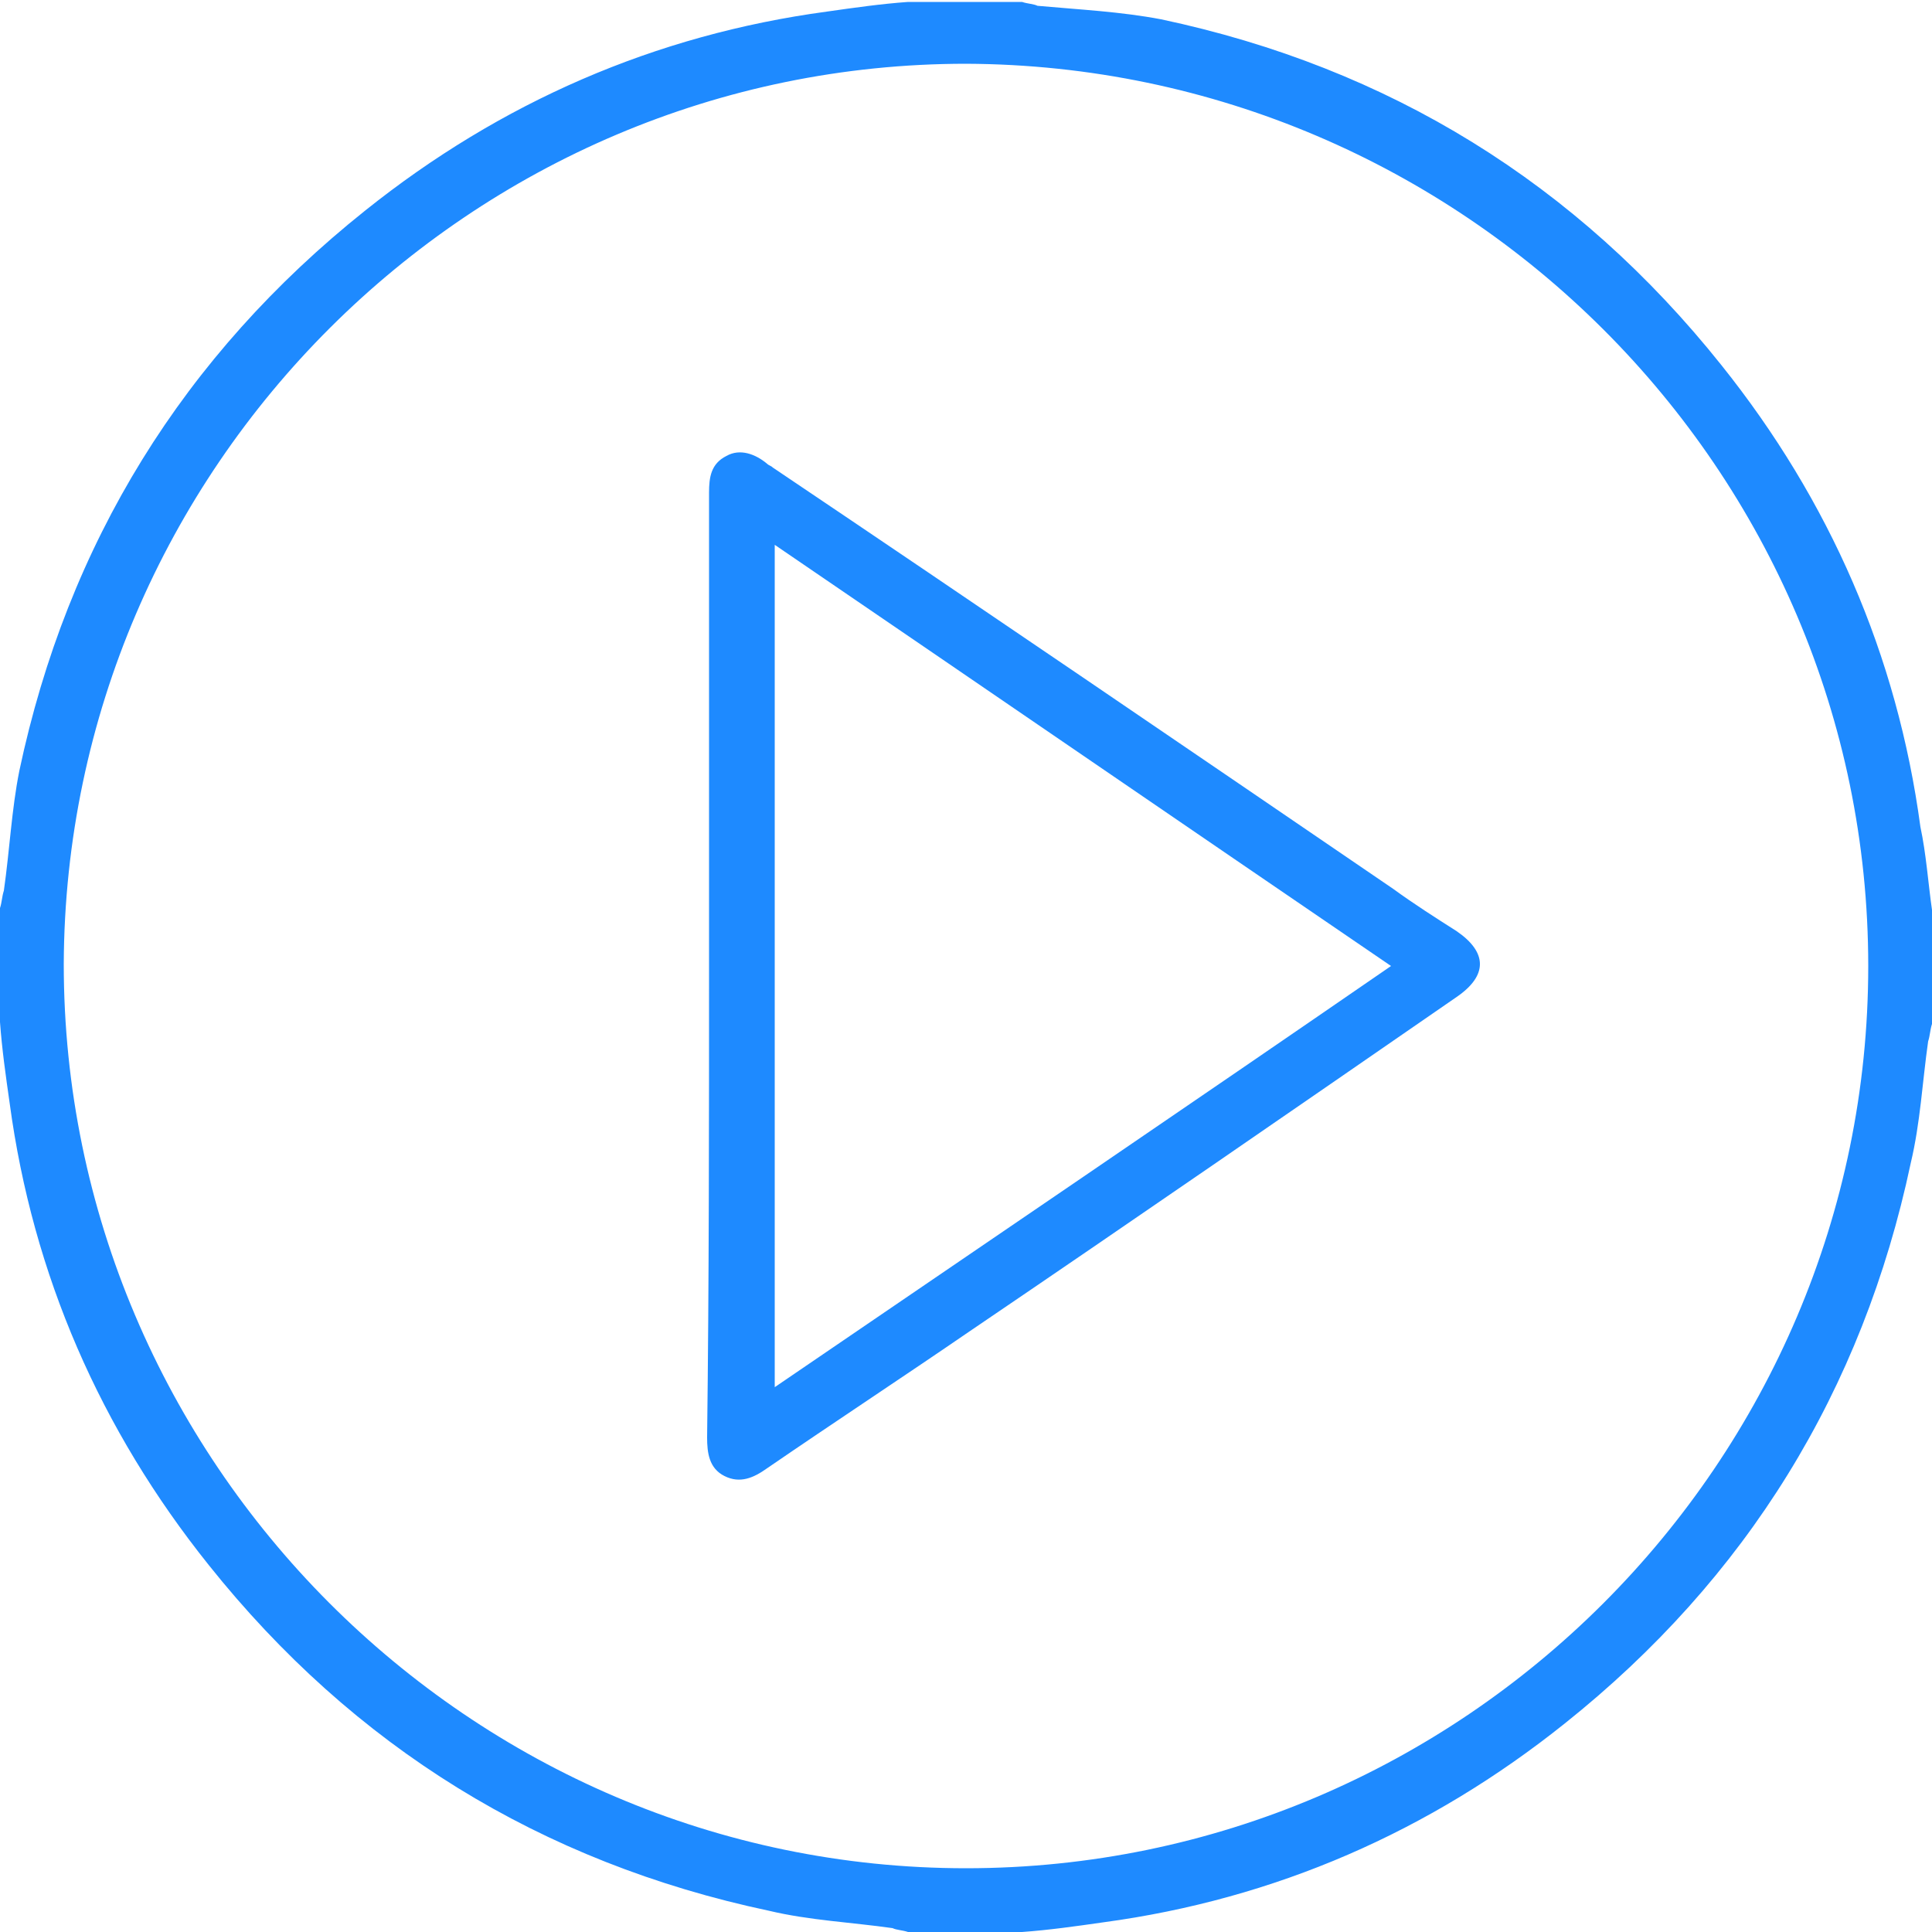
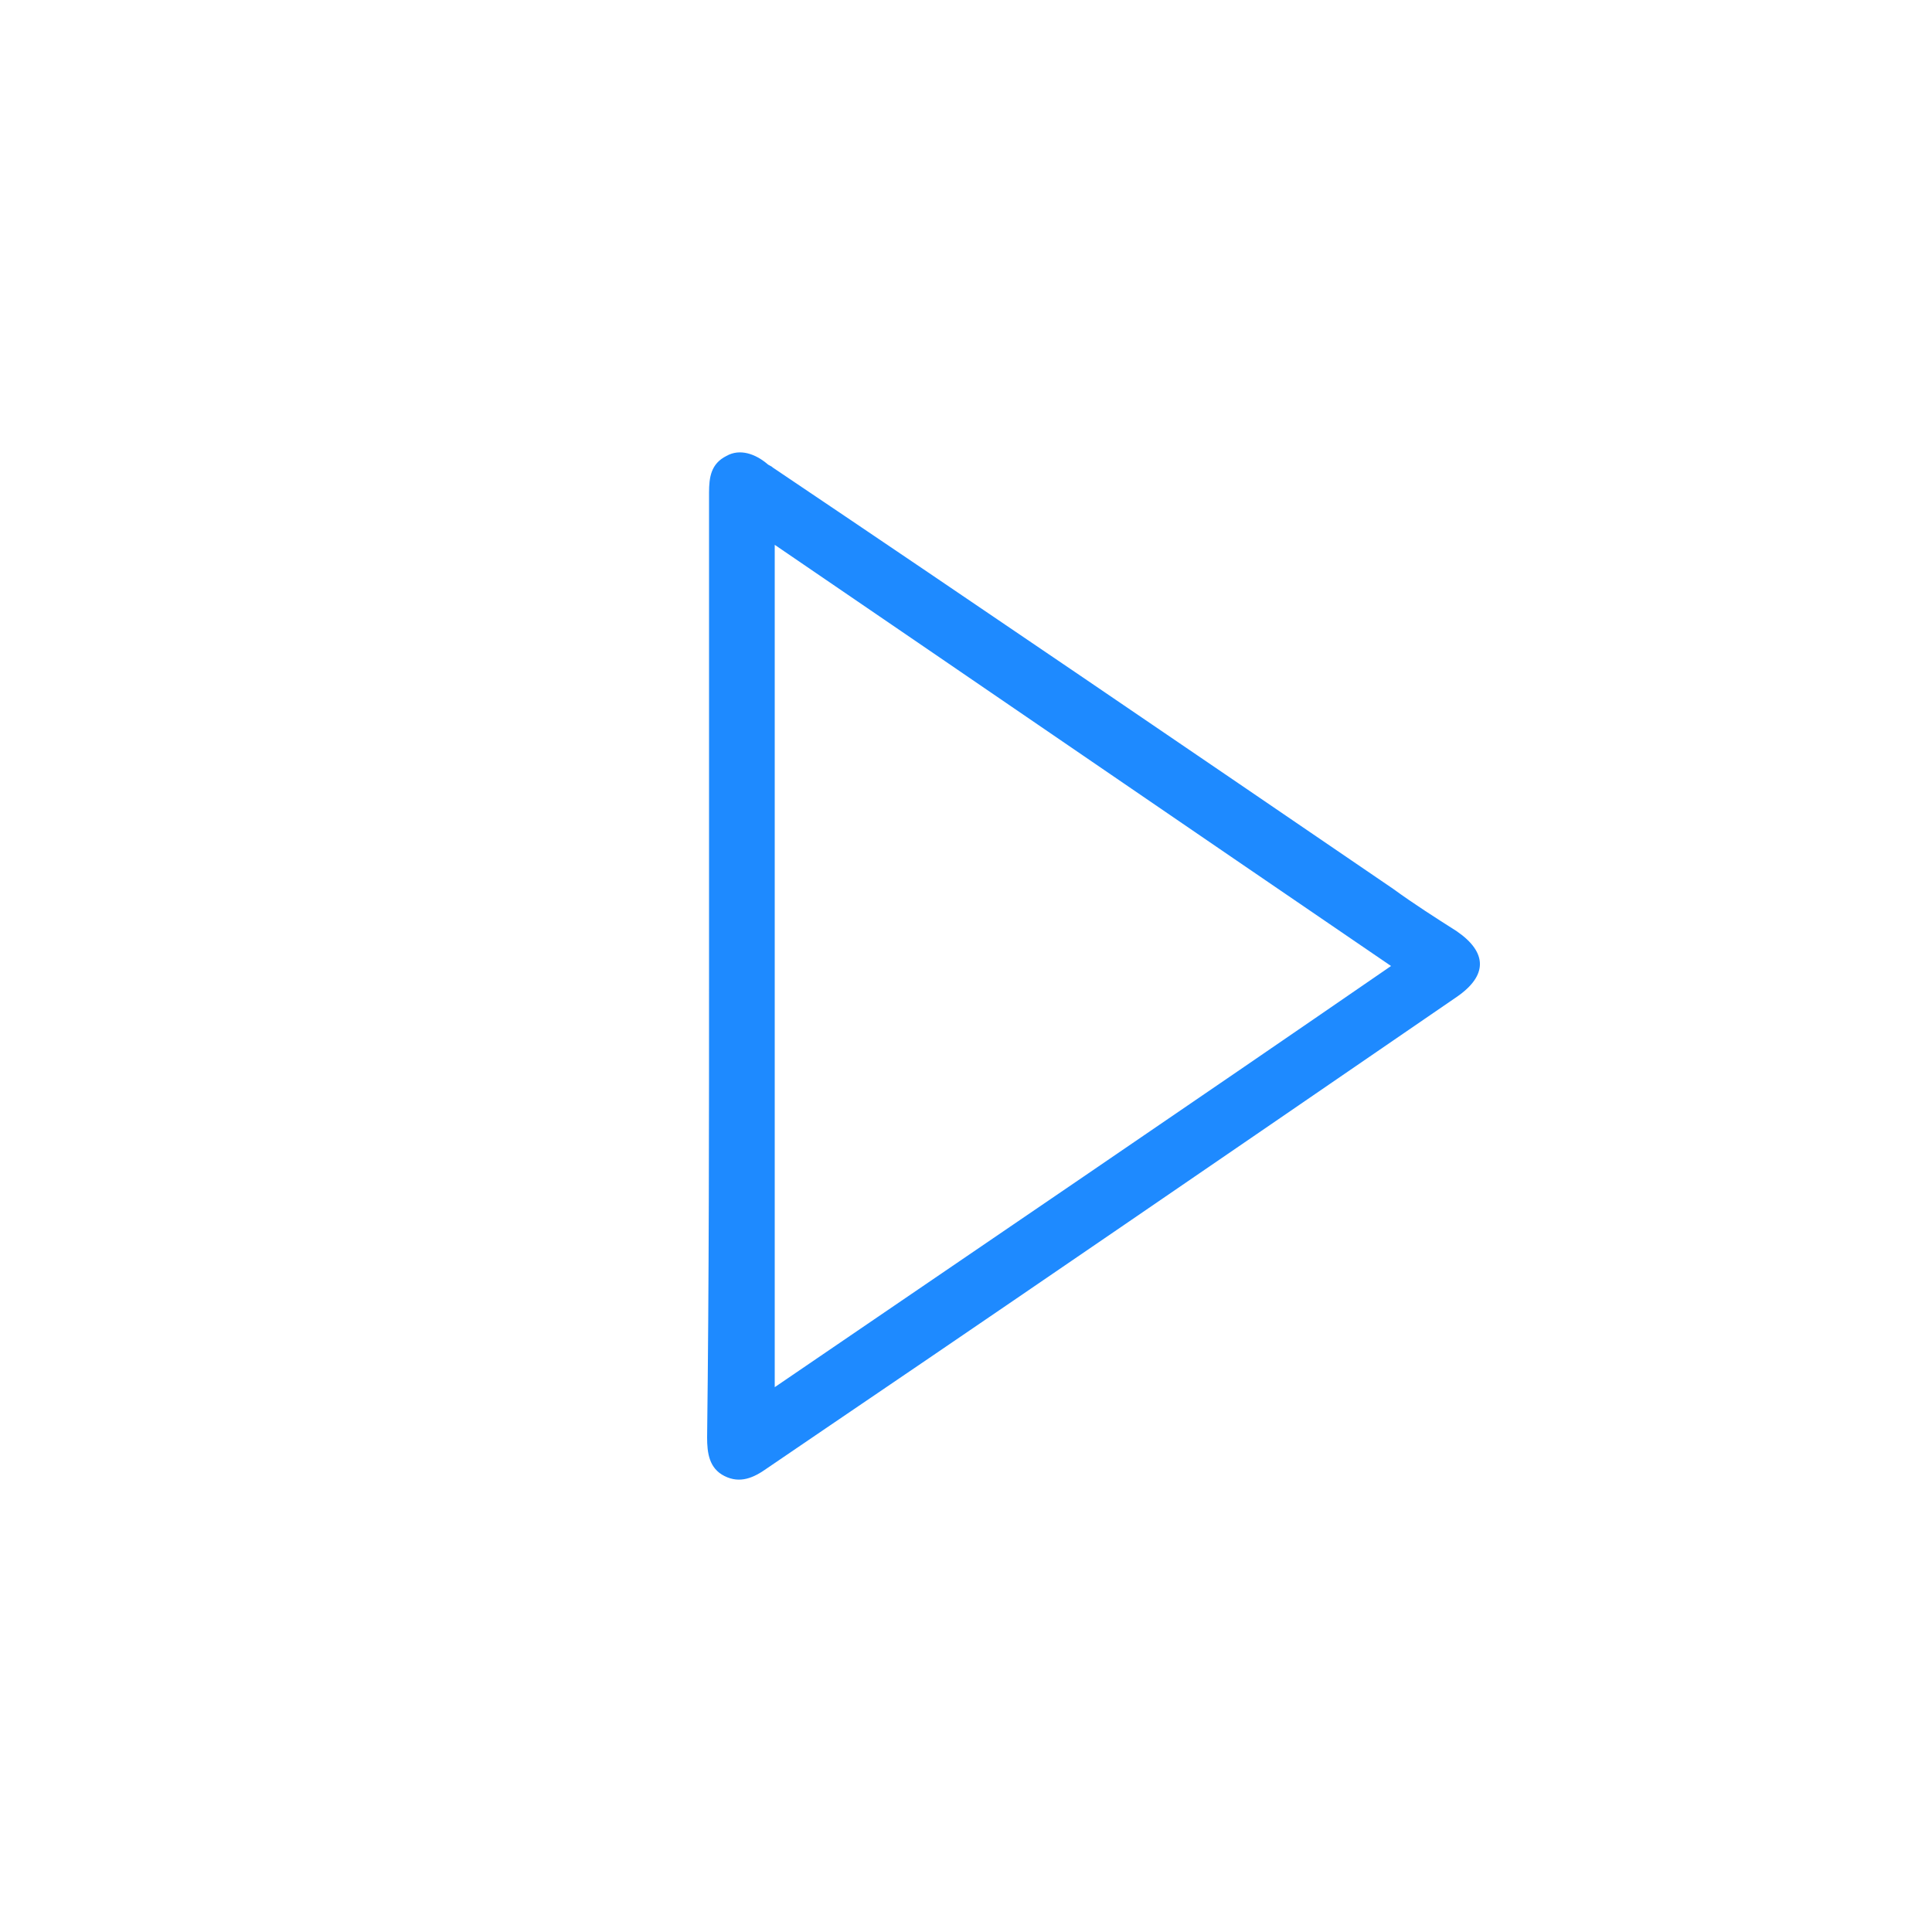
<svg xmlns="http://www.w3.org/2000/svg" viewBox="1950 2450 100 100" width="100" height="100">
-   <path fill="#1e8aff" stroke="none" fill-opacity="1" stroke-width="1" stroke-opacity="1" color="rgb(51, 51, 51)" class="st0" id="tSvg7dc9203f20" d="M 2050 2497.1 C 2050 2499.1 2050 2501 2050 2503 C 2049.9 2503.3 2049.9 2503.6 2049.8 2503.9 C 2049.5 2506 2049.4 2508.1 2048.9 2510.2 C 2046.4 2522 2040.4 2531.7 2031 2539.2 C 2024 2544.8 2016 2548.3 2007.1 2549.5 C 2005.7 2549.7 2004.3 2549.9 2002.9 2550 C 2000.9 2550 1999 2550 1997 2550 C 1996.7 2549.9 1996.4 2549.9 1996.2 2549.8 C 1994.1 2549.5 1991.9 2549.4 1989.8 2548.9 C 1978 2546.4 1968.3 2540.4 1960.8 2531 C 1955.2 2524 1951.7 2516 1950.5 2507.1 C 1950.3 2505.7 1950.1 2504.3 1950 2502.9 C 1950 2500.9 1950 2499 1950 2497 C 1950.1 2496.7 1950.1 2496.4 1950.2 2496.1 C 1950.5 2494 1950.6 2491.9 1951 2489.9 C 1953.5 2478.1 1959.5 2468.4 1968.9 2460.9 C 1975.9 2455.3 1983.9 2451.8 1992.8 2450.6 C 1994.2 2450.4 1995.6 2450.2 1997 2450.1 C 1999 2450.1 2000.9 2450.1 2002.9 2450.1 C 2003.2 2450.2 2003.5 2450.2 2003.7 2450.3 C 2005.9 2450.5 2008 2450.6 2010.1 2451 C 2021.9 2453.5 2031.6 2459.5 2039.1 2468.9 C 2044.7 2475.9 2048.2 2483.9 2049.4 2492.8C 2049.7 2494.2 2049.8 2495.7 2050 2497.1Z M 2046.7 2500 C 2046.7 2474.3 2025.7 2453.4 2000 2453.3 C 1974.4 2453.3 1953.4 2474.2 1953.3 2499.9 C 1953.3 2525.6 1974.3 2546.7 2000 2546.7C 2025.7 2546.7 2046.7 2525.7 2046.7 2500Z" />
-   <path fill="#1e8aff" stroke="none" fill-opacity="1" stroke-width="1" stroke-opacity="1" color="rgb(51, 51, 51)" class="st0" id="tSvgba5cdc3319" d="M 1986.7 2500 C 1986.7 2491.8 1986.7 2483.7 1986.7 2475.5 C 1986.7 2474.7 1986.8 2474 1987.6 2473.6 C 1988.3 2473.2 1989.1 2473.5 1989.7 2474 C 1989.8 2474.1 1989.9 2474.1 1990 2474.2 C 2000.7 2481.4 2011.4 2488.7 2022.1 2496 C 2023.2 2496.8 2024.3 2497.5 2025.4 2498.2 C 2027 2499.3 2027 2500.5 2025.4 2501.6 C 2017 2507.4 2008.6 2513.2 2000.2 2518.9 C 1996.7 2521.3 1993.2 2523.6 1989.7 2526 C 1989 2526.5 1988.3 2526.8 1987.5 2526.4 C 1986.7 2526 1986.6 2525.2 1986.6 2524.4C 1986.7 2516.3 1986.7 2508.1 1986.7 2500Z M 1990.1 2478.2 C 1990.1 2492.8 1990.1 2507.2 1990.1 2521.8 C 2000.8 2514.5 2011.4 2507.3 2022 2500C 2011.3 2492.7 2000.8 2485.5 1990.1 2478.2Z" />
+   <path fill="#1e8aff" stroke="none" fill-opacity="1" stroke-width="1" stroke-opacity="1" color="rgb(51, 51, 51)" class="st0" id="tSvgba5cdc3319" d="M 1986.7 2500 C 1986.7 2491.8 1986.7 2483.7 1986.7 2475.5 C 1986.7 2474.7 1986.8 2474 1987.6 2473.6 C 1988.3 2473.2 1989.1 2473.5 1989.7 2474 C 1989.8 2474.1 1989.9 2474.1 1990 2474.2 C 2000.7 2481.4 2011.4 2488.7 2022.1 2496 C 2023.2 2496.8 2024.3 2497.5 2025.4 2498.2 C 2027 2499.3 2027 2500.5 2025.4 2501.6 C 1996.7 2521.3 1993.2 2523.6 1989.7 2526 C 1989 2526.5 1988.3 2526.8 1987.5 2526.4 C 1986.7 2526 1986.6 2525.2 1986.6 2524.4C 1986.7 2516.3 1986.7 2508.1 1986.7 2500Z M 1990.1 2478.2 C 1990.1 2492.8 1990.1 2507.2 1990.1 2521.8 C 2000.8 2514.5 2011.4 2507.3 2022 2500C 2011.3 2492.7 2000.8 2485.5 1990.1 2478.2Z" />
  <defs> </defs>
</svg>